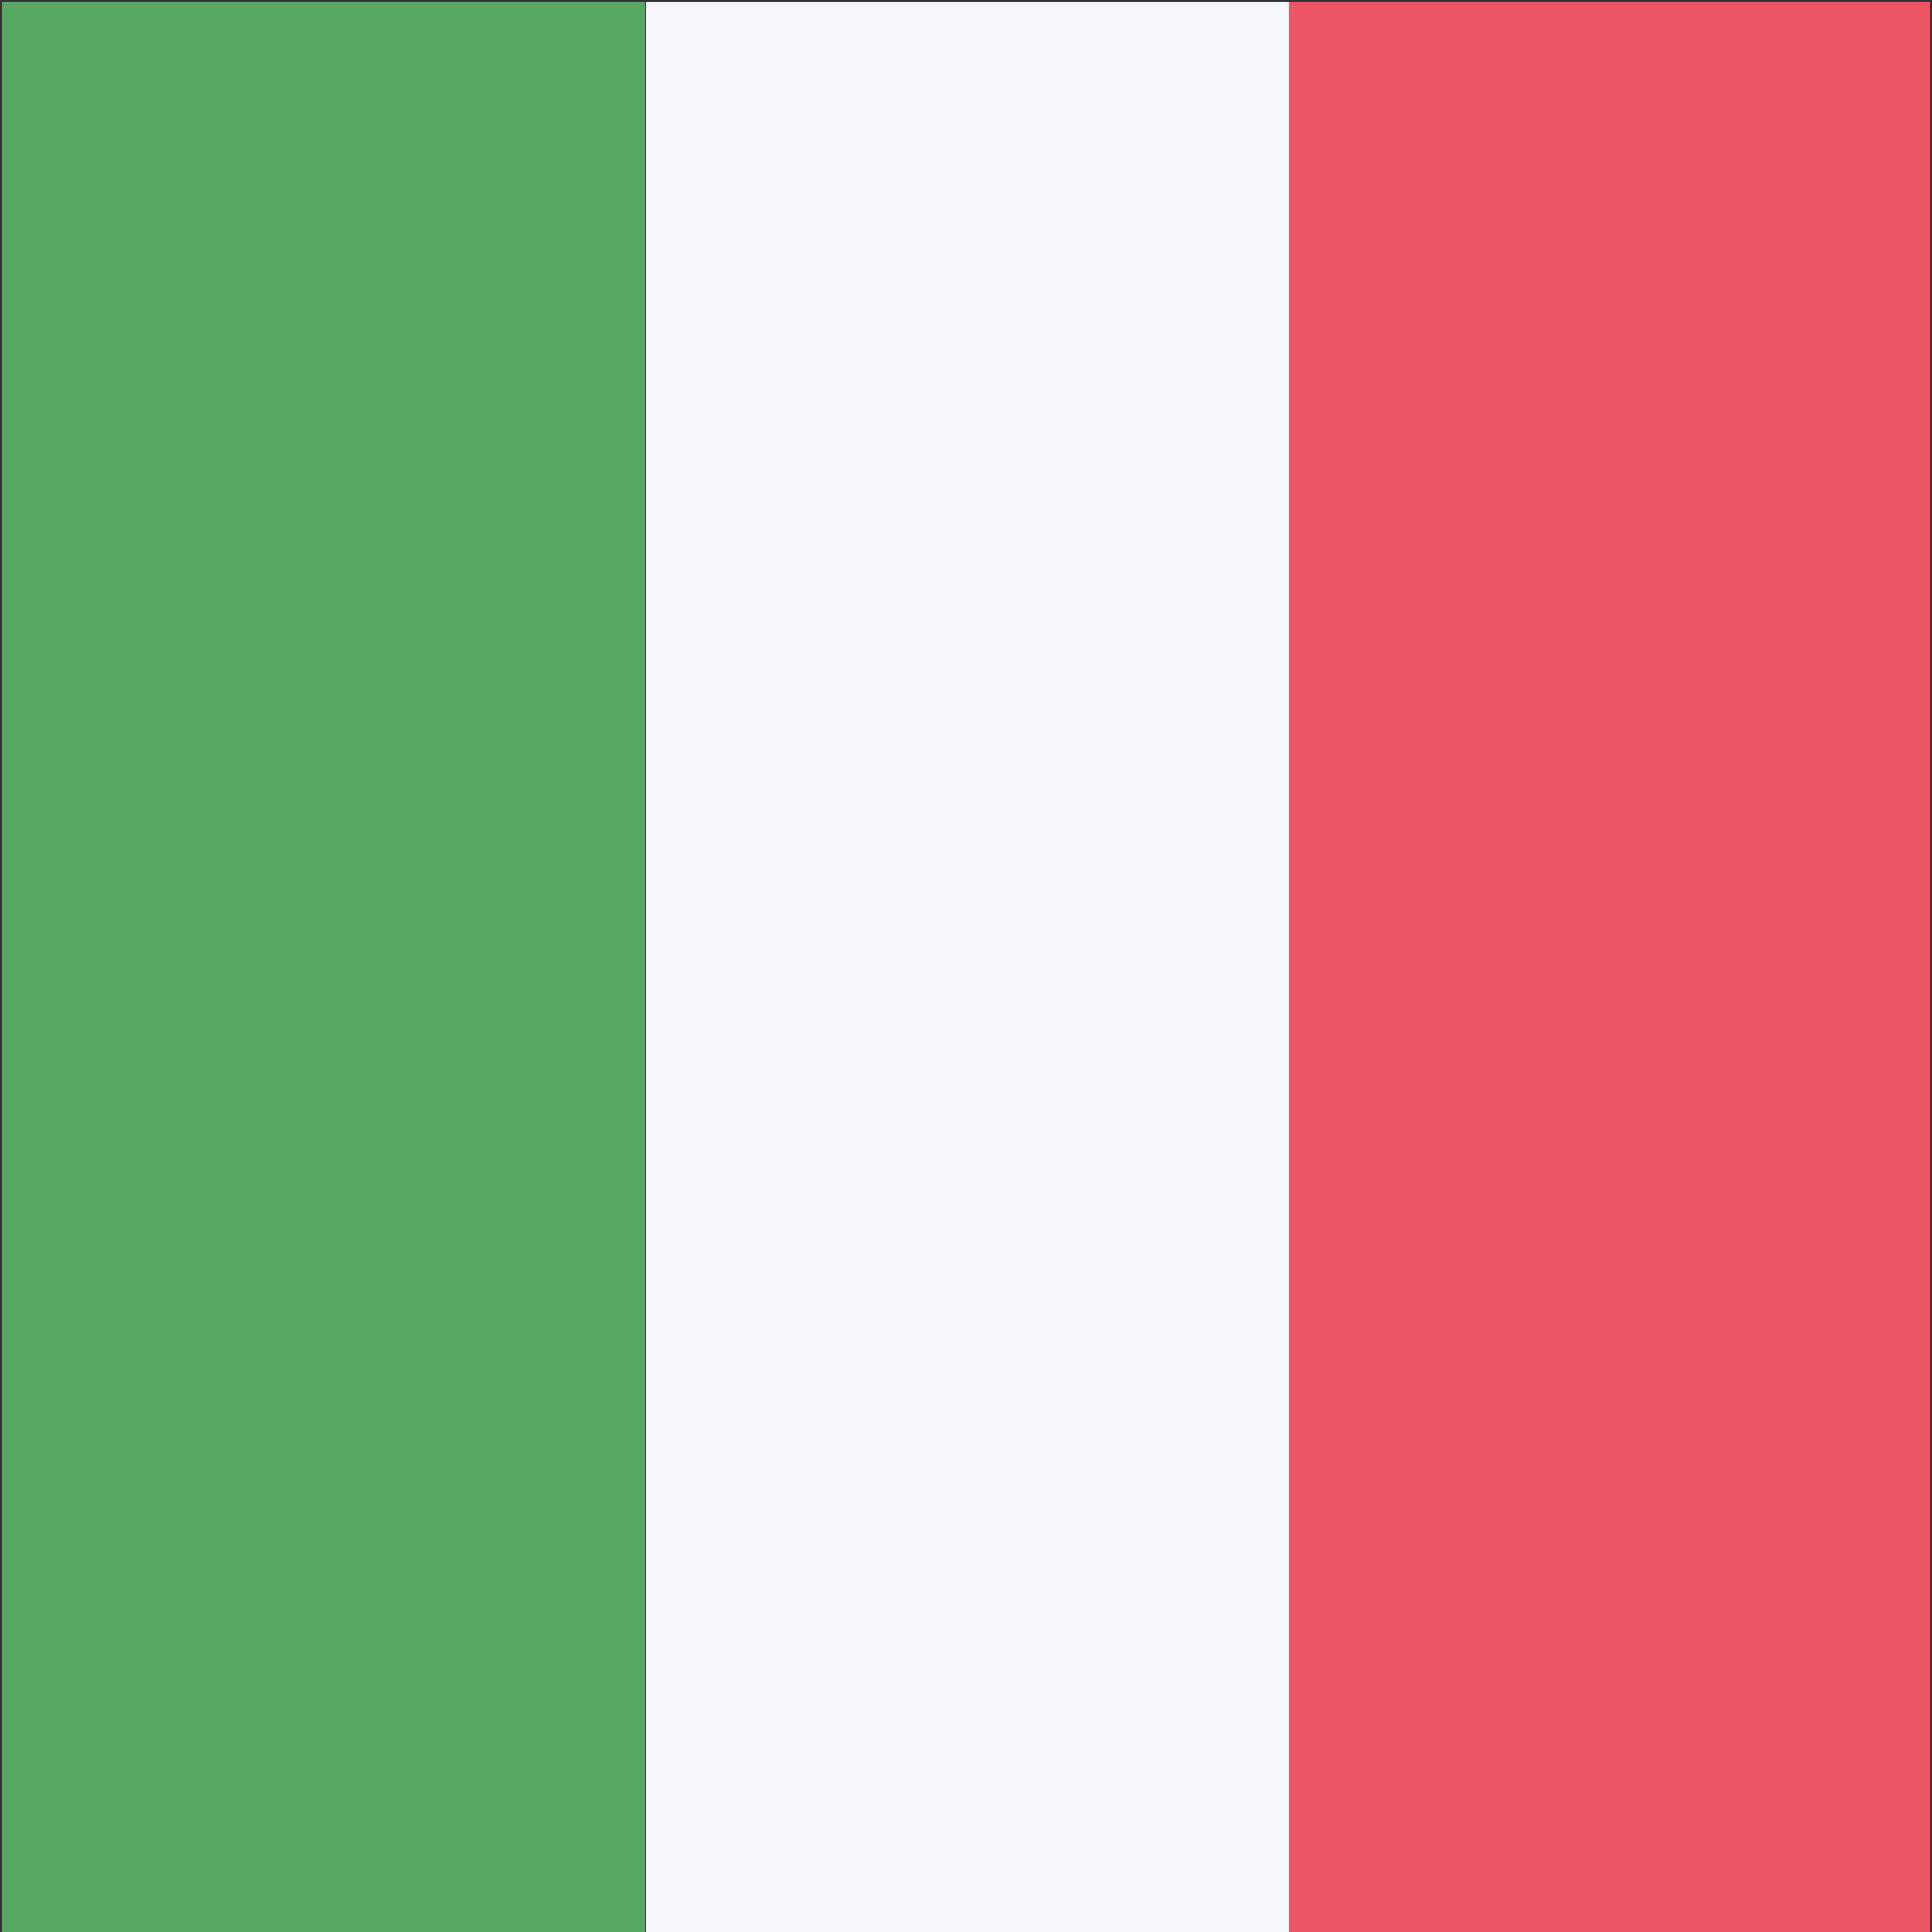
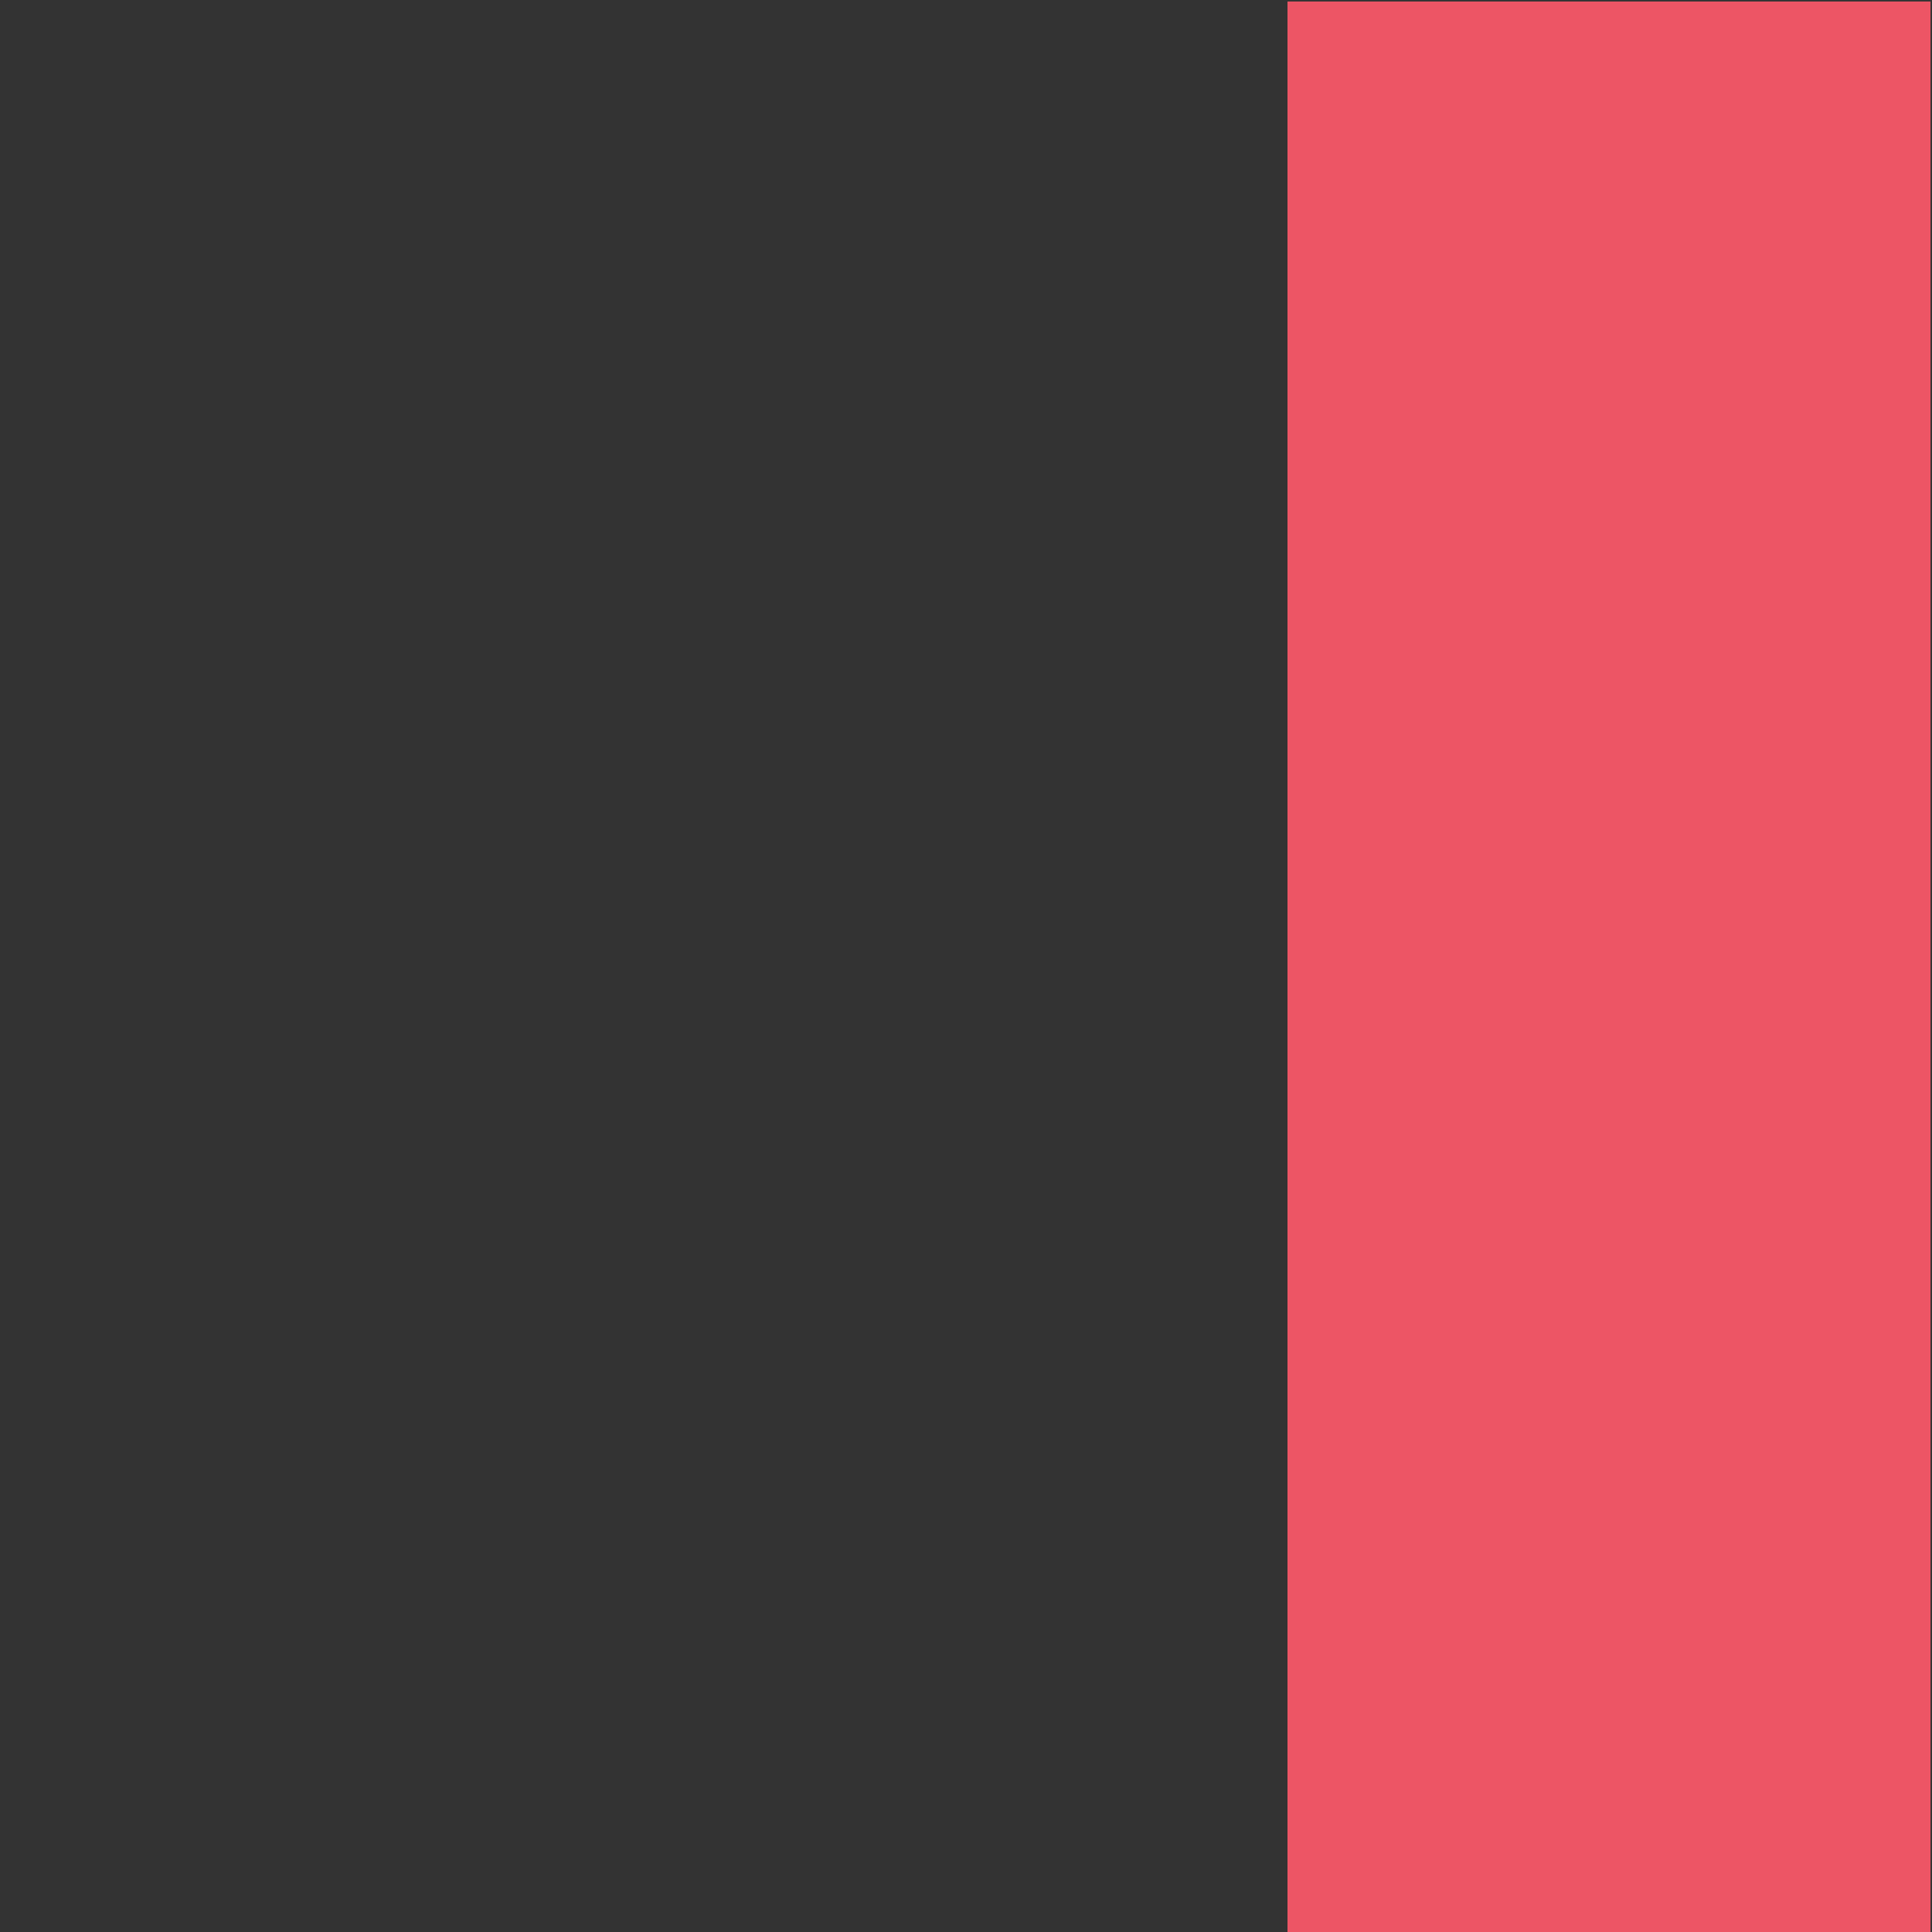
<svg xmlns="http://www.w3.org/2000/svg" version="1.1" id="Layer_1" x="0px" y="0px" viewBox="0 0 128 128" style="enable-background:new 0 0 128 128;" xml:space="preserve">
  <rect x="0" y="0" width="128" height="128" fill="#333333" stroke="none" />
  <style type="text/css">
	.st0{fill:#ED5565;}
	.st1{fill:#57A863;}
	.st2{fill:#F5F7FA;}
</style>
  <g>
    <rect x="85.3" y="0.1" class="st0" width="42.6" height="127.9" />
-     <rect x="0.1" y="0.1" class="st1" width="42.6" height="127.9" />
-     <rect x="42.8" y="0.1" class="st2" width="42.6" height="127.9" />
  </g>
</svg>